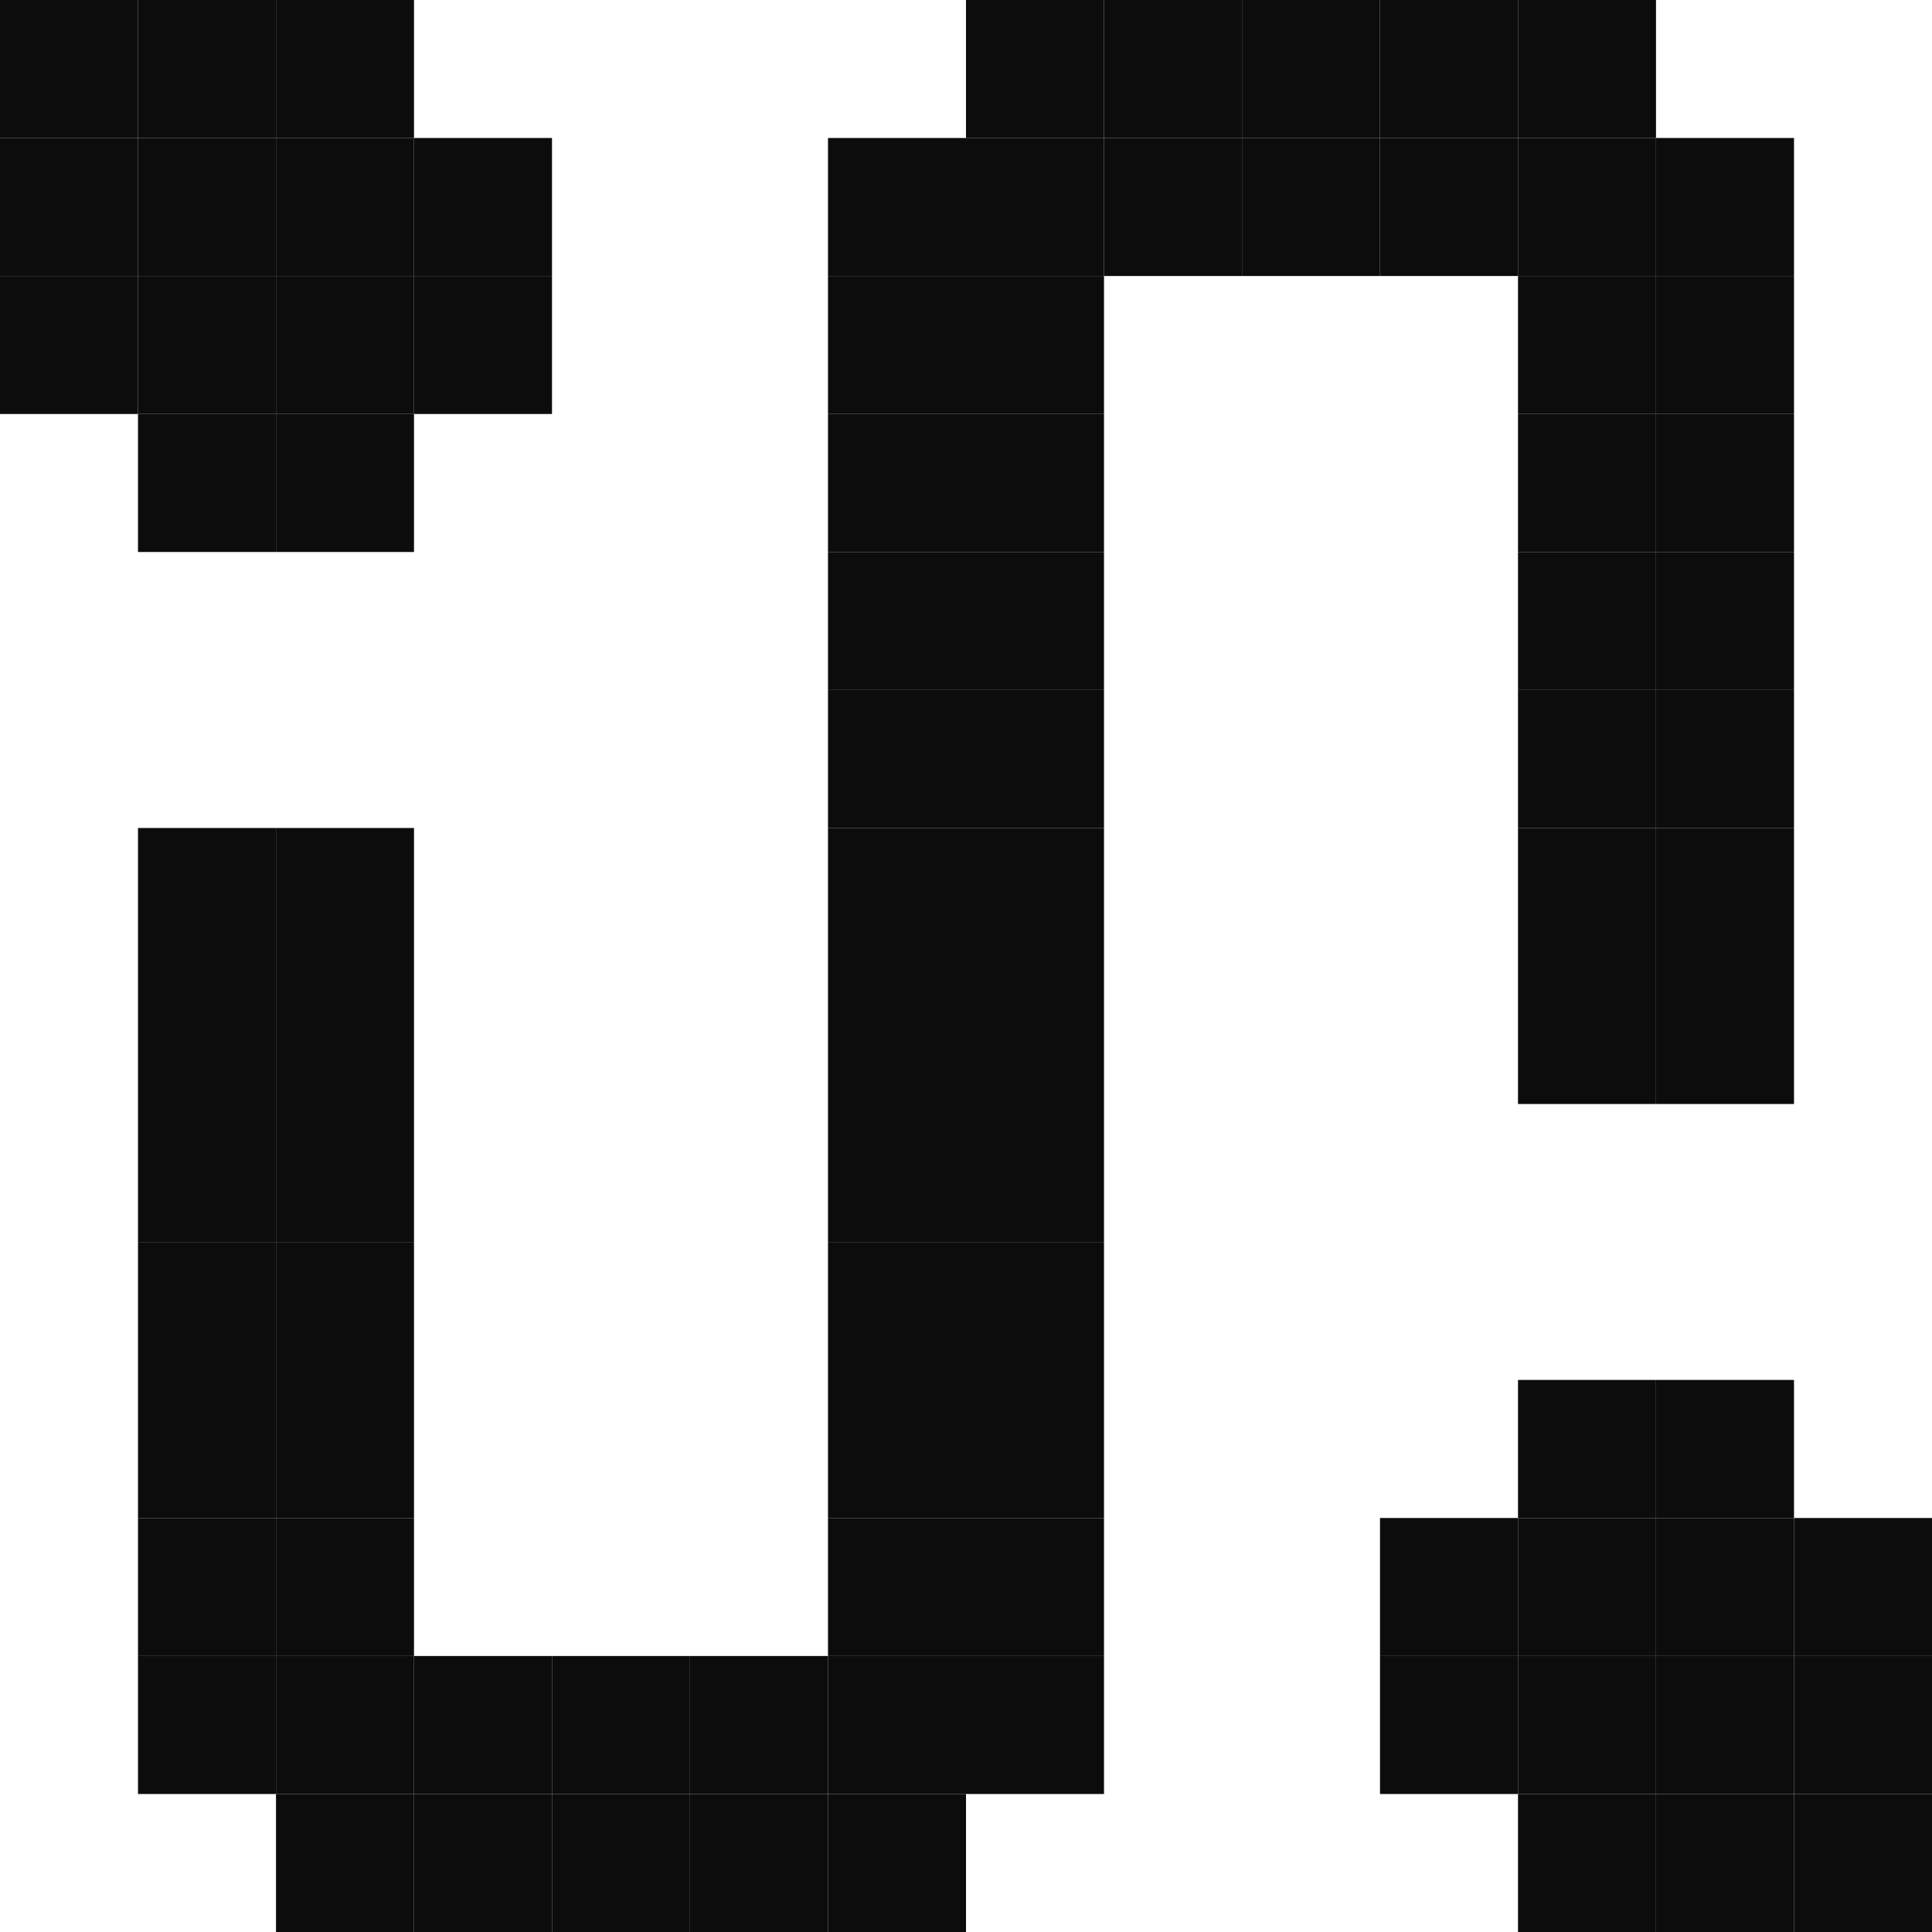
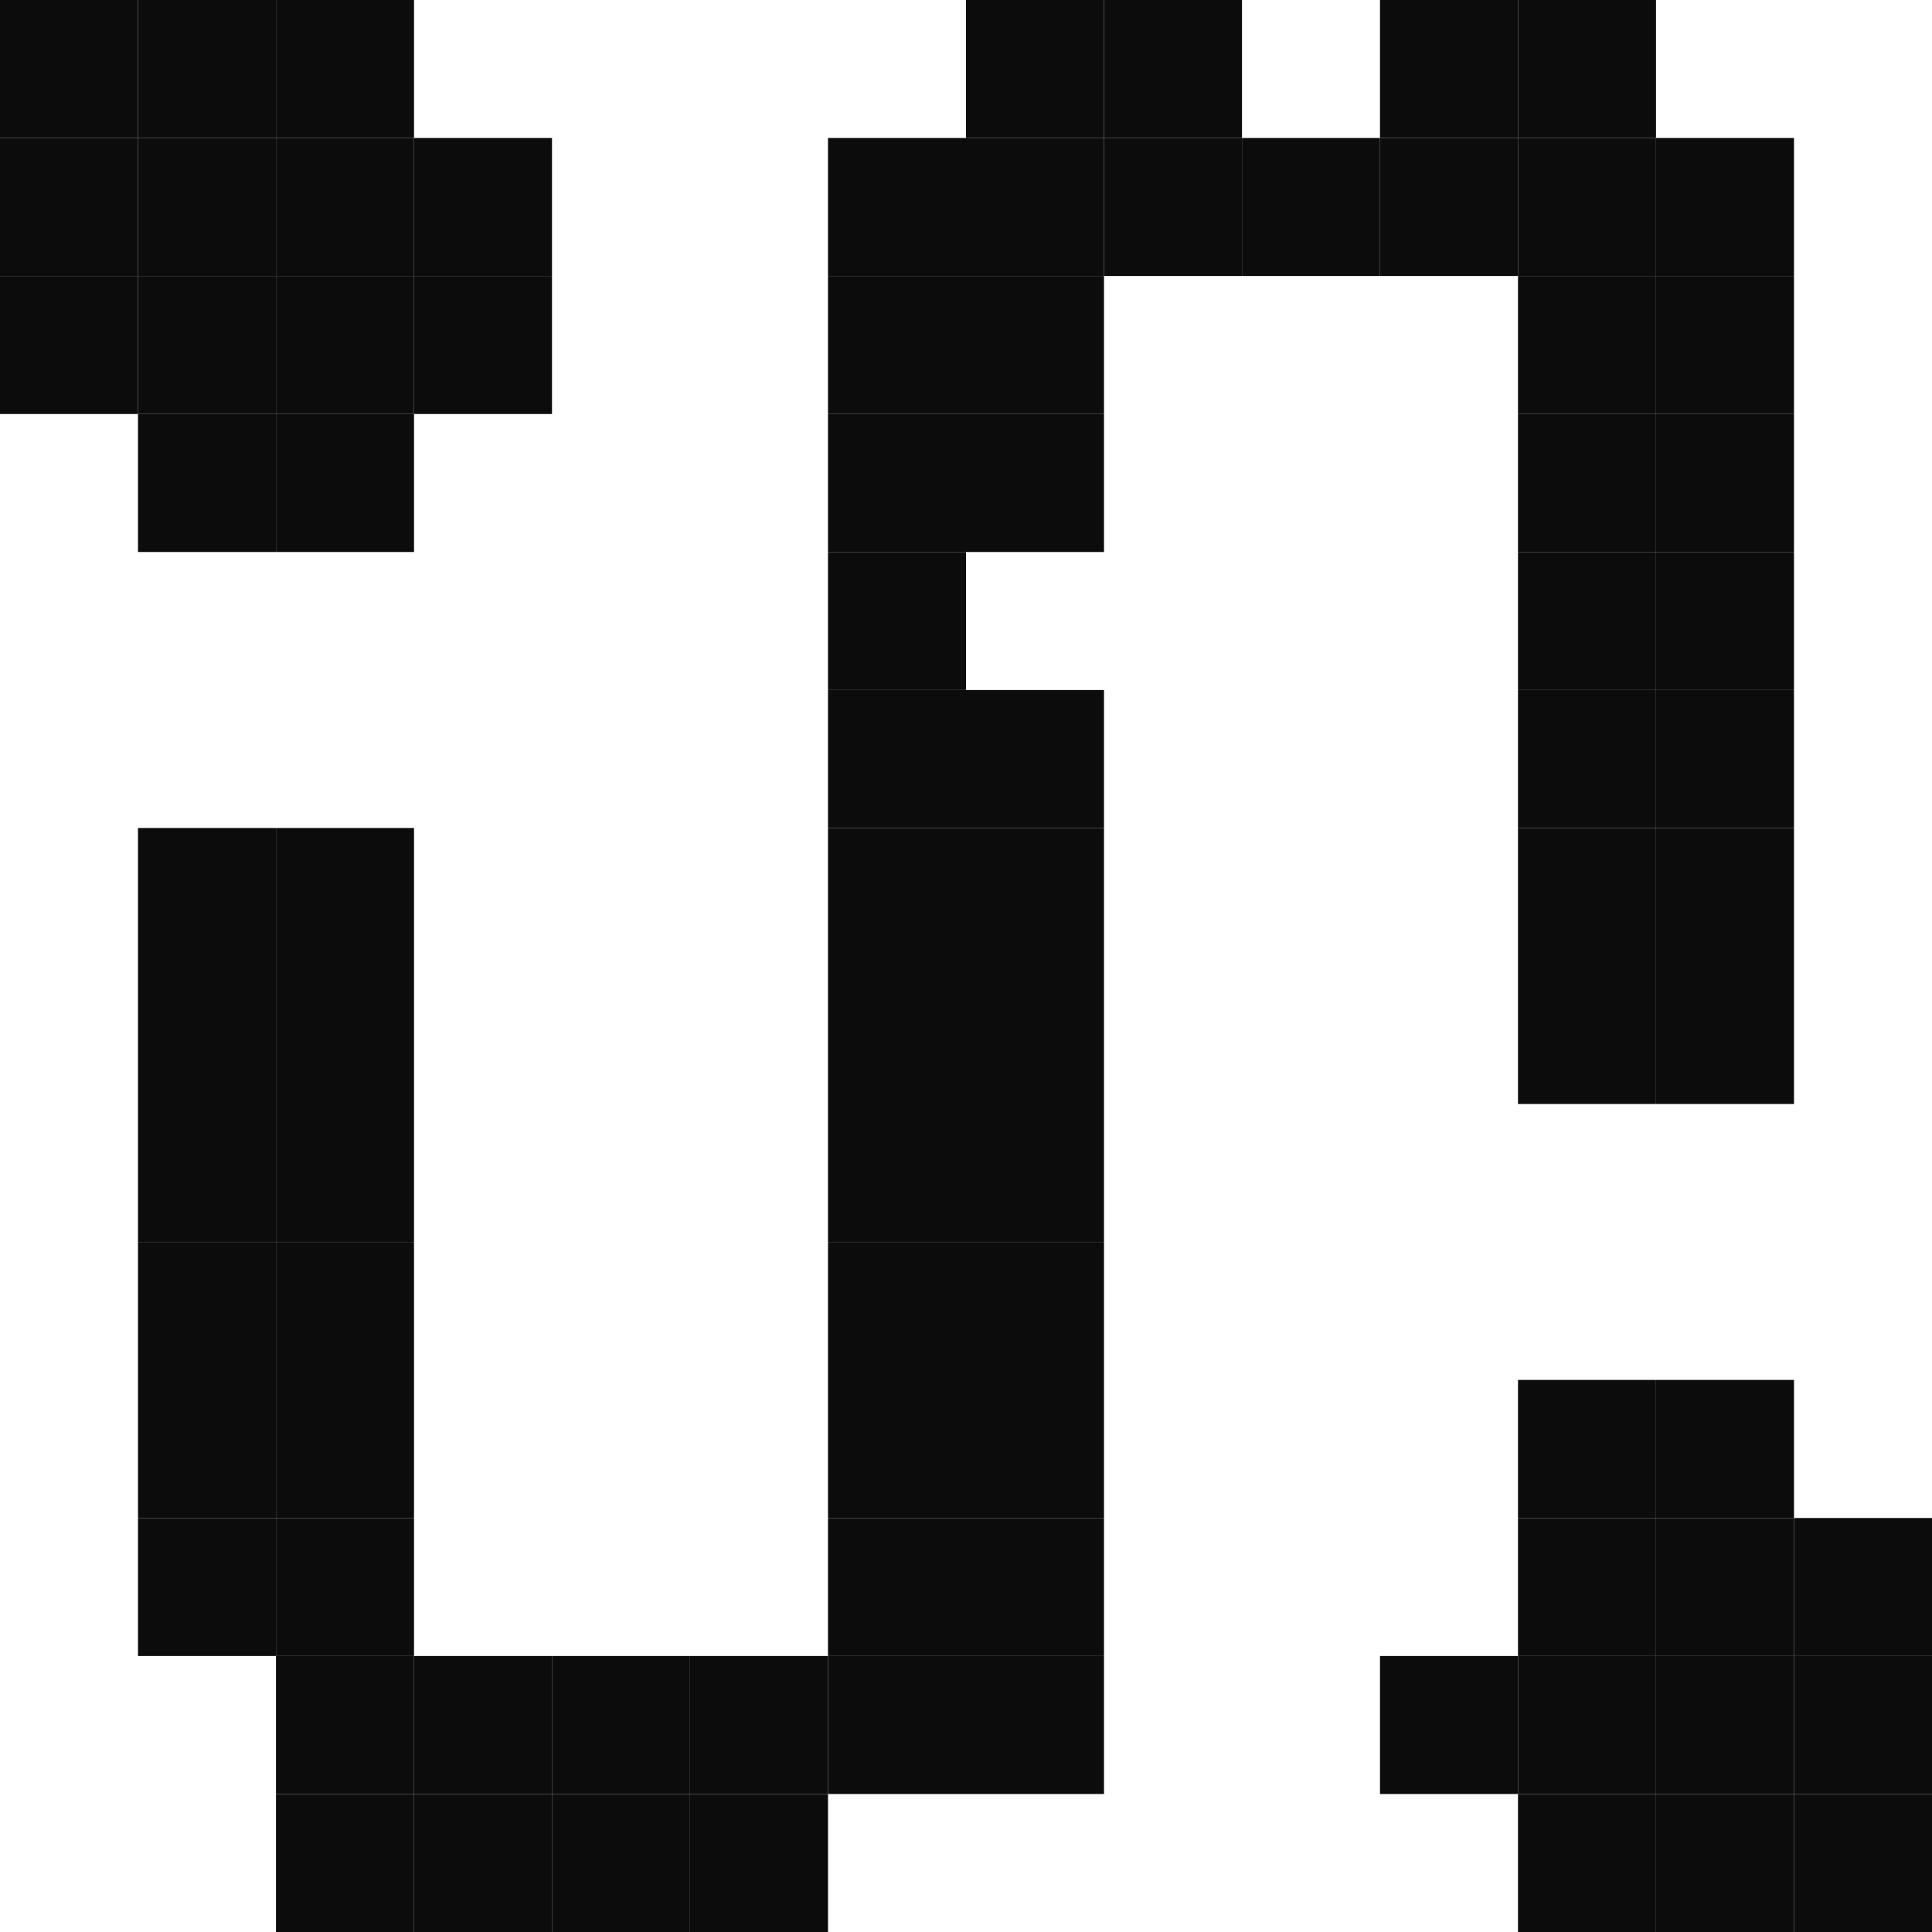
<svg xmlns="http://www.w3.org/2000/svg" width="28" height="28" viewBox="0 0 28 28" fill="none">
  <path d="M2 0H0V2H2V0Z" fill="#0C0C0D" />
  <path d="M4 0H2V2H4V0Z" fill="#0C0C0D" />
  <path d="M4 0H6V2H4V0Z" fill="#0C0C0D" />
  <path d="M16 0H14V2H16V0Z" fill="#0C0C0D" />
  <path d="M16 0H18V2H16V0Z" fill="#0C0C0D" />
-   <path d="M20 0H18V2H20V0Z" fill="#0C0C0D" />
  <path d="M20 0H22V2H20V0Z" fill="#0C0C0D" />
  <path d="M24 0H22V2H24V0Z" fill="#0C0C0D" />
  <path d="M0 2H2V4H0V2Z" fill="#0C0C0D" />
  <path d="M4 2H2V4H4V2Z" fill="#0C0C0D" />
  <path d="M4 2H6V4H4V2Z" fill="#0C0C0D" />
  <path d="M8 2L6 2V4H8V2Z" fill="#0C0C0D" />
  <path d="M12 2L14 2L14 4H12V2Z" fill="#0C0C0D" />
  <path d="M16 2H14L14 4H16V2Z" fill="#0C0C0D" />
  <path d="M16 2H18V4H16V2Z" fill="#0C0C0D" />
  <path d="M20 2H18V4H20V2Z" fill="#0C0C0D" />
  <path d="M20 2H22V4H20V2Z" fill="#0C0C0D" />
  <path d="M24 2H22V4H24V2Z" fill="#0C0C0D" />
  <path d="M24 2L26 2V4H24V2Z" fill="#0C0C0D" />
  <path d="M2 4H0V6H2V4Z" fill="#0C0C0D" />
  <path d="M2 4H4V6H2V4Z" fill="#0C0C0D" />
  <path d="M6 4H4V6H6V4Z" fill="#0C0C0D" />
  <path d="M6 4H8V6H6V4Z" fill="#0C0C0D" />
  <path d="M14 4H12V6H14V4Z" fill="#0C0C0D" />
  <path d="M14 4H16V6H14V4Z" fill="#0C0C0D" />
  <path d="M24 4H22L22 6H24V4Z" fill="#0C0C0D" />
  <path d="M24 4H26V6H24V4Z" fill="#0C0C0D" />
  <path d="M4 6H2L2 8H4V6Z" fill="#0C0C0D" />
  <path d="M4 6H6V8H4V6Z" fill="#0C0C0D" />
  <path d="M14 6H12V8H14V6Z" fill="#0C0C0D" />
  <path d="M14 6H16V8H14V6Z" fill="#0C0C0D" />
  <path d="M24 6H22V8H24V6Z" fill="#0C0C0D" />
  <path d="M24 6H26V8H24V6Z" fill="#0C0C0D" />
  <path d="M14 8H12V10H14V8Z" fill="#0C0C0D" />
-   <path d="M14 8H16V10H14V8Z" fill="#0C0C0D" />
  <path d="M24 8H22V10H24V8Z" fill="#0C0C0D" />
  <path d="M24 8H26V10H24V8Z" fill="#0C0C0D" />
  <path d="M14 10H12V12H14V10Z" fill="#0C0C0D" />
  <path d="M14 10H16V12H14V10Z" fill="#0C0C0D" />
  <path d="M24 10H22V12H24V10Z" fill="#0C0C0D" />
  <path d="M24 10H26V12H24V10Z" fill="#0C0C0D" />
  <path d="M4 12H2V14H4V12Z" fill="#0C0C0D" />
  <path d="M4 12H6V14H4V12Z" fill="#0C0C0D" />
  <path d="M14 12H12V14H14V12Z" fill="#0C0C0D" />
  <path d="M14 12H16V14H14V12Z" fill="#0C0C0D" />
  <path d="M24 12H22V14H24V12Z" fill="#0C0C0D" />
  <path d="M24 12H26V14H24V12Z" fill="#0C0C0D" />
  <path d="M4 14H2V17.999H4V14Z" fill="#0C0C0D" />
  <path d="M4 14H6V17.999H4V14Z" fill="#0C0C0D" />
  <path d="M14 14H12V17.999H14V14Z" fill="#0C0C0D" />
  <path d="M14 14H16V17.999H14V14Z" fill="#0C0C0D" />
  <path d="M24 14H22V16H24V14Z" fill="#0C0C0D" />
  <path d="M24 14H26V16H24V14Z" fill="#0C0C0D" />
  <path d="M4 18H2V21.999H4V18Z" fill="#0C0C0D" />
  <path d="M4 18H6V21.999H4V18Z" fill="#0C0C0D" />
  <path d="M14 18H12V21.999H14V18Z" fill="#0C0C0D" />
  <path d="M14 18H16V21.999H14V18Z" fill="#0C0C0D" />
  <path d="M24 19.999H22V21.999H24V19.999Z" fill="#0C0C0D" />
  <path d="M24 19.999H26V21.999H24V19.999Z" fill="#0C0C0D" />
  <path d="M4 22H2V24H4V22Z" fill="#0C0C0D" />
  <path d="M4 22H6V24H4V22Z" fill="#0C0C0D" />
  <path d="M14 22H12V24H14V22Z" fill="#0C0C0D" />
  <path d="M14 22H16V24H14V22Z" fill="#0C0C0D" />
-   <path d="M22 22H20V24H22V22Z" fill="#0C0C0D" />
  <path d="M22 22H24V24H22V22Z" fill="#0C0C0D" />
  <path d="M26 22H24V24H26V22Z" fill="#0C0C0D" />
  <path d="M26 22H28V24H26V22Z" fill="#0C0C0D" />
-   <path d="M4 24H2V26H4V24Z" fill="#0C0C0D" />
  <path d="M4 24H6V26H4V24Z" fill="#0C0C0D" />
  <path d="M8 24L6 24V26H8V24Z" fill="#0C0C0D" />
  <path d="M8 24H10V26H8V24Z" fill="#0C0C0D" />
  <path d="M12 24L10 24V26H12L12 24Z" fill="#0C0C0D" />
  <path d="M12 24H14V26H12L12 24Z" fill="#0C0C0D" />
  <path d="M16 24H14V26H16V24Z" fill="#0C0C0D" />
  <path d="M20 24H22V26H20V24Z" fill="#0C0C0D" />
  <path d="M24 24H22V26H24V24Z" fill="#0C0C0D" />
  <path d="M24 24H26V26H24V24Z" fill="#0C0C0D" />
  <path d="M28 24H26V26H28V24Z" fill="#0C0C0D" />
  <path d="M4 26H6V28H4L4 26Z" fill="#0C0C0D" />
  <path d="M8 26H6V28H8V26Z" fill="#0C0C0D" />
  <path d="M8 26H10V28H8V26Z" fill="#0C0C0D" />
  <path d="M12 26H10V28H12V26Z" fill="#0C0C0D" />
-   <path d="M12 26H14V28H12V26Z" fill="#0C0C0D" />
  <path d="M24 26H22L22 28H24V26Z" fill="#0C0C0D" />
  <path d="M24 26H26V28H24V26Z" fill="#0C0C0D" />
  <path d="M28 26H26V28H28V26Z" fill="#0C0C0D" />
</svg>